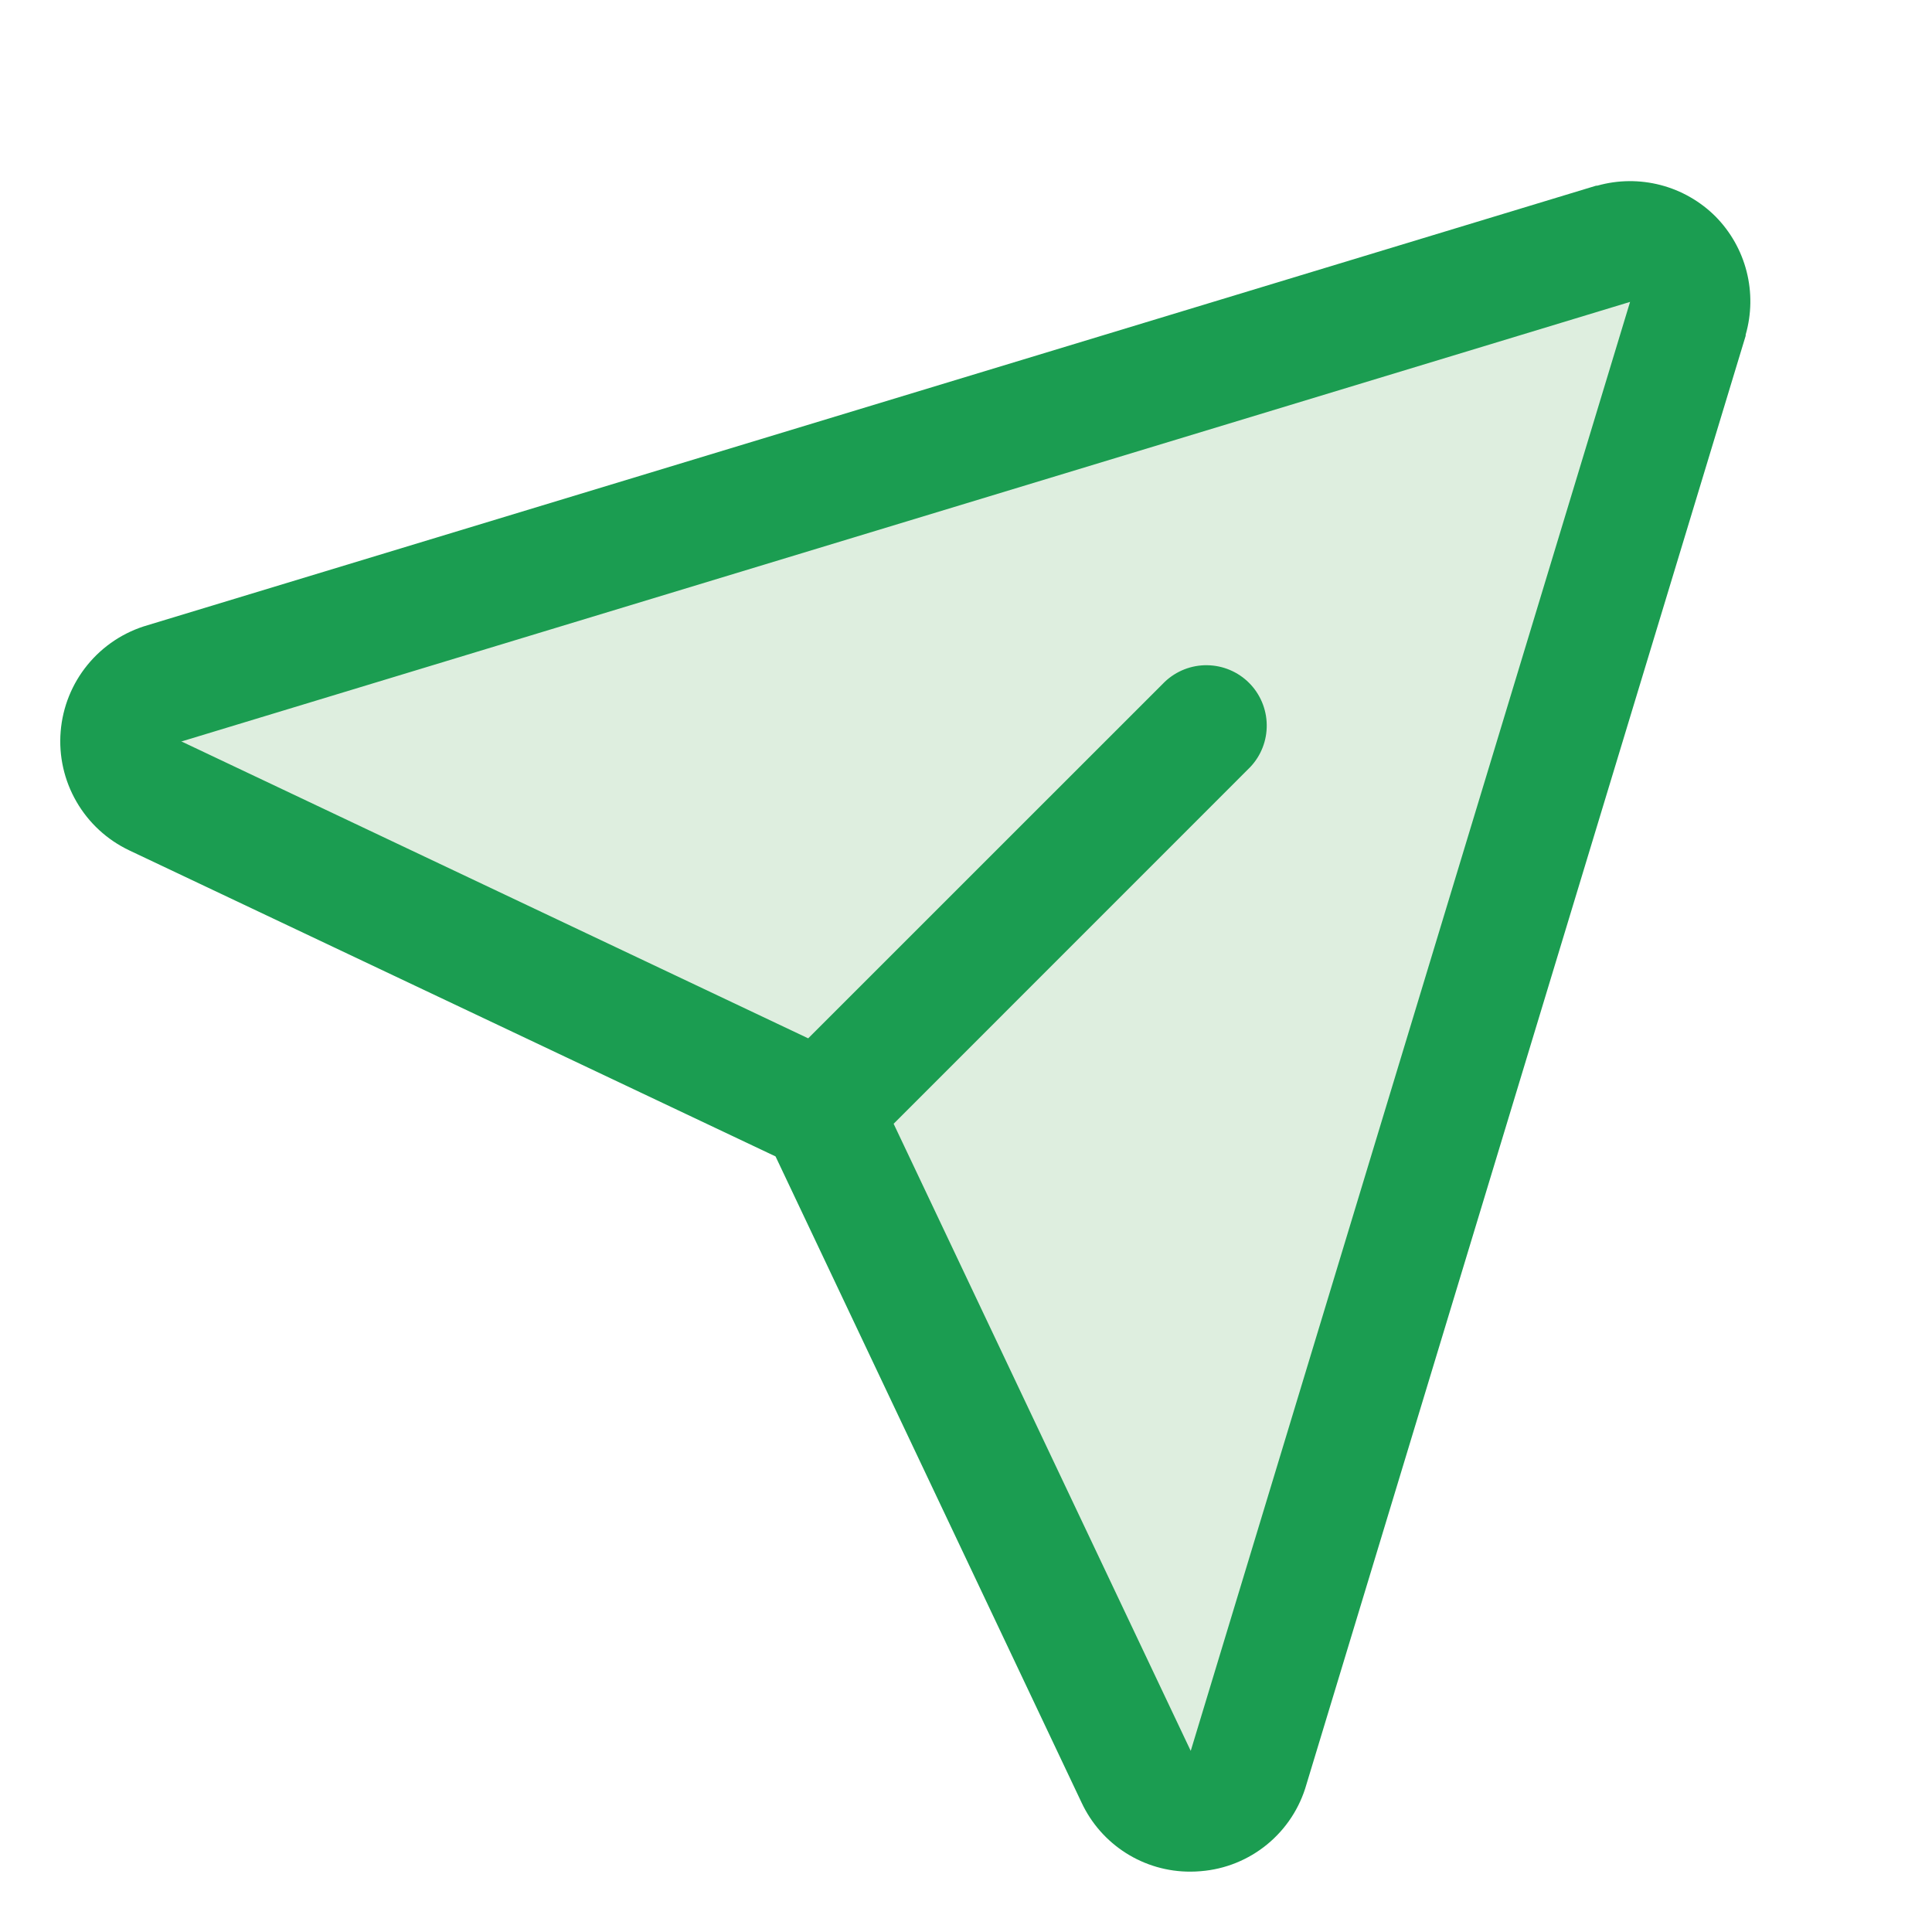
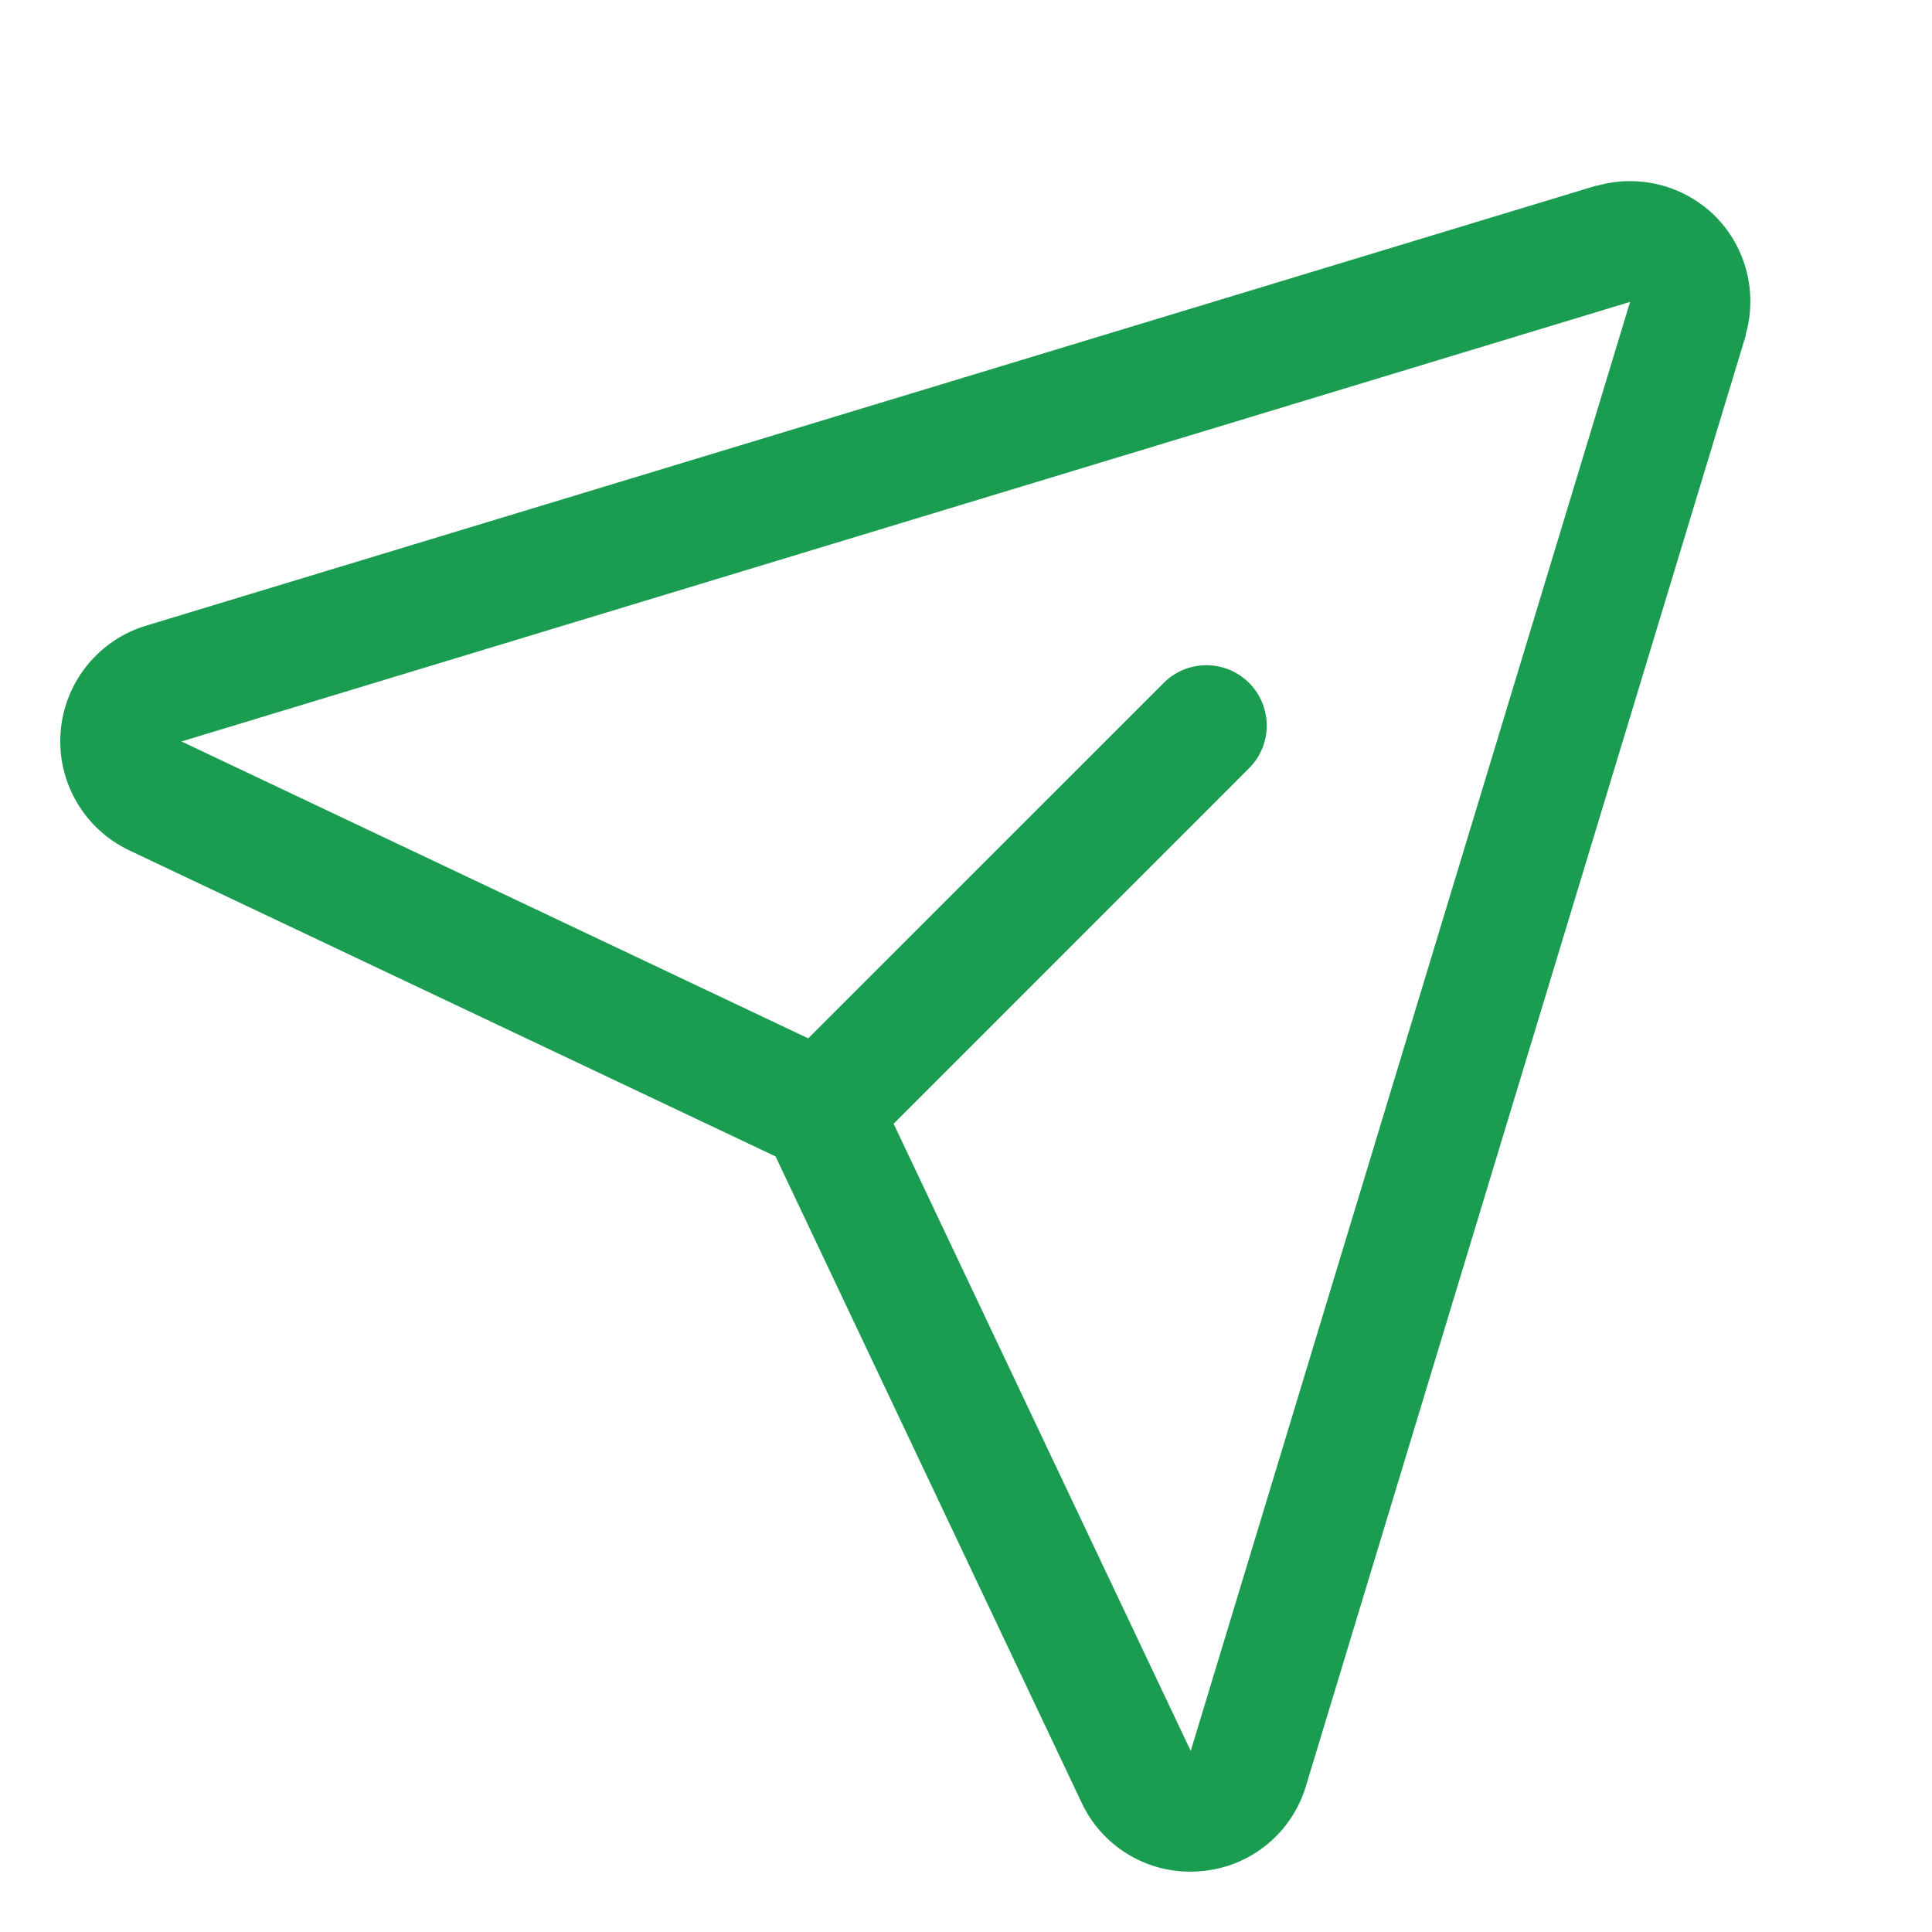
<svg xmlns="http://www.w3.org/2000/svg" width="50" height="50" viewBox="0 0 50 50" fill="none">
-   <path opacity="0.2" d="M43.684 8.24L32.313 45.74C32.226 46.045 32.048 46.317 31.803 46.519C31.558 46.721 31.257 46.843 30.94 46.87C30.624 46.897 30.307 46.826 30.031 46.668C29.756 46.509 29.535 46.271 29.399 45.984L21.479 29.262C21.325 28.936 21.062 28.674 20.737 28.519L4.014 20.597C3.727 20.461 3.489 20.24 3.331 19.965C3.172 19.69 3.102 19.372 3.128 19.056C3.155 18.739 3.277 18.439 3.479 18.193C3.681 17.948 3.953 17.77 4.258 17.683L41.758 6.312C42.026 6.237 42.308 6.235 42.576 6.305C42.844 6.376 43.089 6.516 43.285 6.712C43.481 6.909 43.622 7.154 43.692 7.422C43.762 7.691 43.759 7.973 43.684 8.24Z" fill="#5DAE62" />
  <path d="M44.397 5.602C44.004 5.21 43.513 4.929 42.976 4.789C42.438 4.649 41.873 4.654 41.338 4.805H41.309L3.821 16.18C3.21 16.356 2.668 16.713 2.266 17.205C1.864 17.696 1.621 18.298 1.57 18.931C1.518 19.564 1.661 20.198 1.979 20.747C2.296 21.297 2.774 21.737 3.348 22.009L20.071 29.928L27.991 46.651C28.241 47.187 28.639 47.639 29.138 47.956C29.637 48.273 30.216 48.44 30.807 48.438C30.897 48.438 30.987 48.434 31.076 48.426C31.707 48.376 32.307 48.133 32.796 47.731C33.285 47.329 33.639 46.787 33.811 46.178L45.178 8.69C45.178 8.68 45.178 8.671 45.178 8.661C45.331 8.128 45.339 7.563 45.202 7.026C45.065 6.488 44.787 5.997 44.397 5.602ZM30.825 45.284L30.815 45.311L23.127 29.083L32.354 19.854C32.635 19.559 32.789 19.166 32.783 18.758C32.778 18.351 32.614 17.961 32.326 17.673C32.038 17.385 31.648 17.221 31.241 17.216C30.834 17.21 30.44 17.365 30.145 17.645L20.916 26.872L4.686 19.184H4.713L42.186 7.813L30.825 45.284Z" fill="#1B9D51" />
</svg>